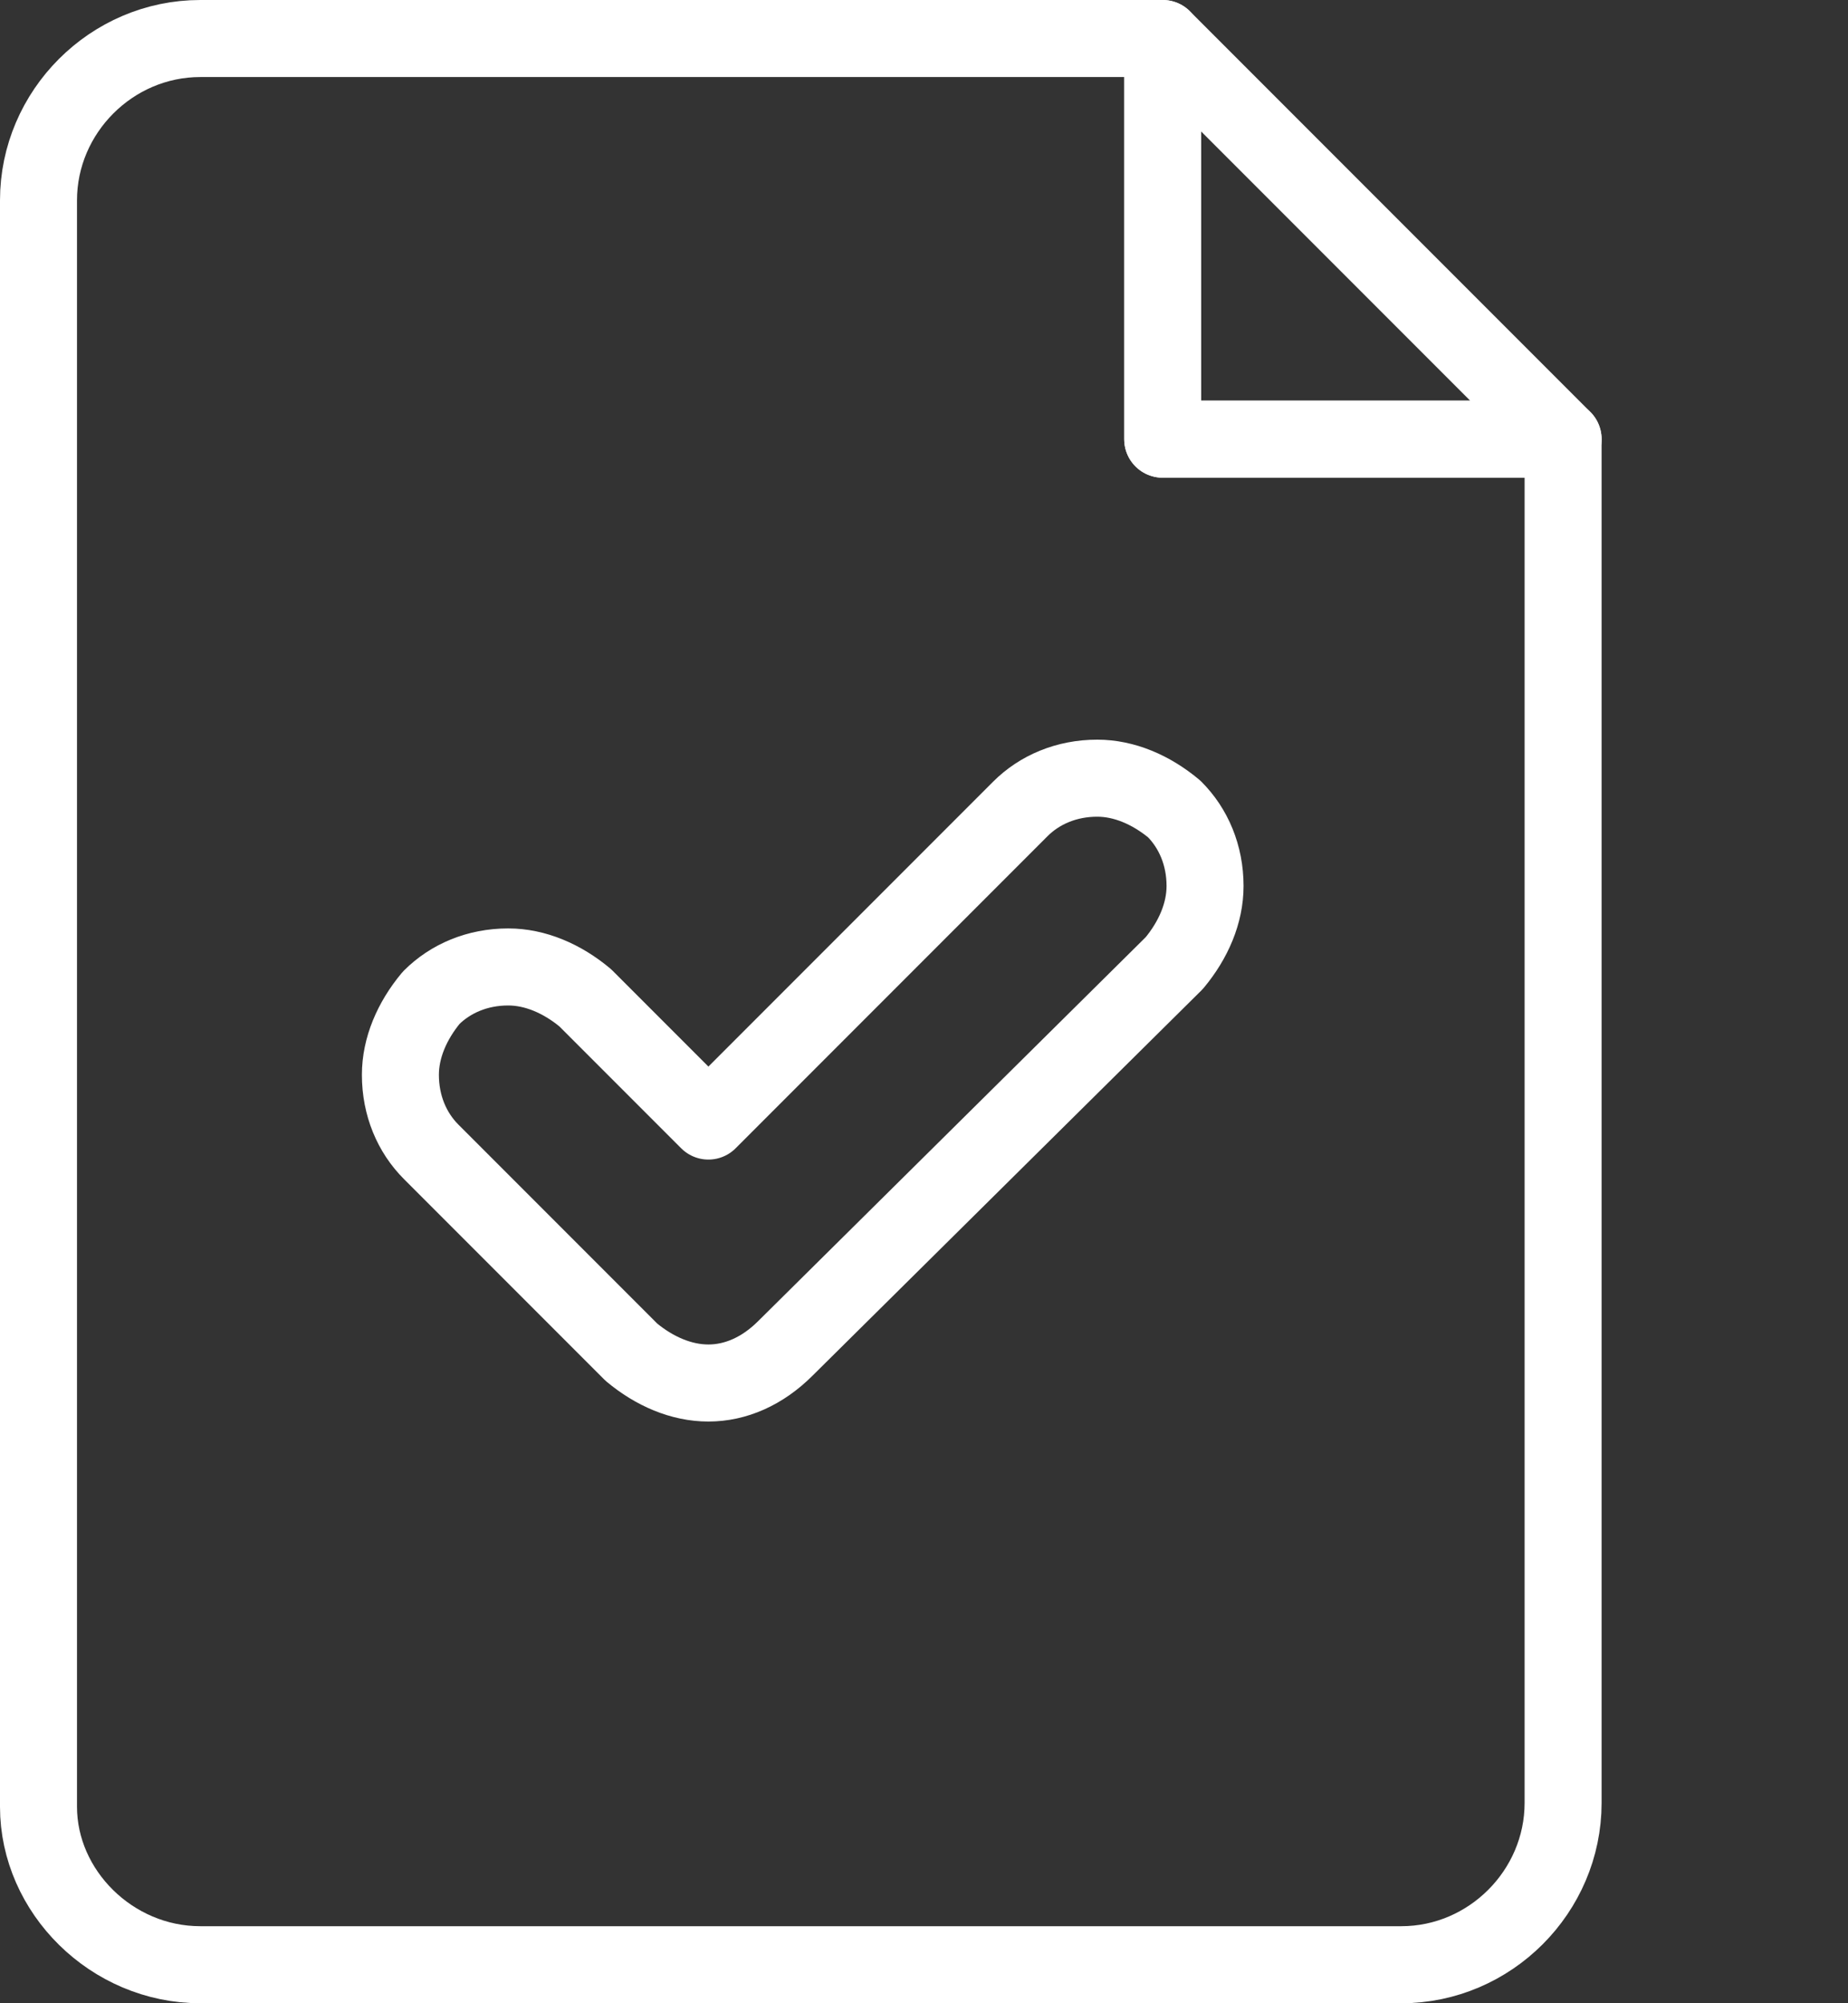
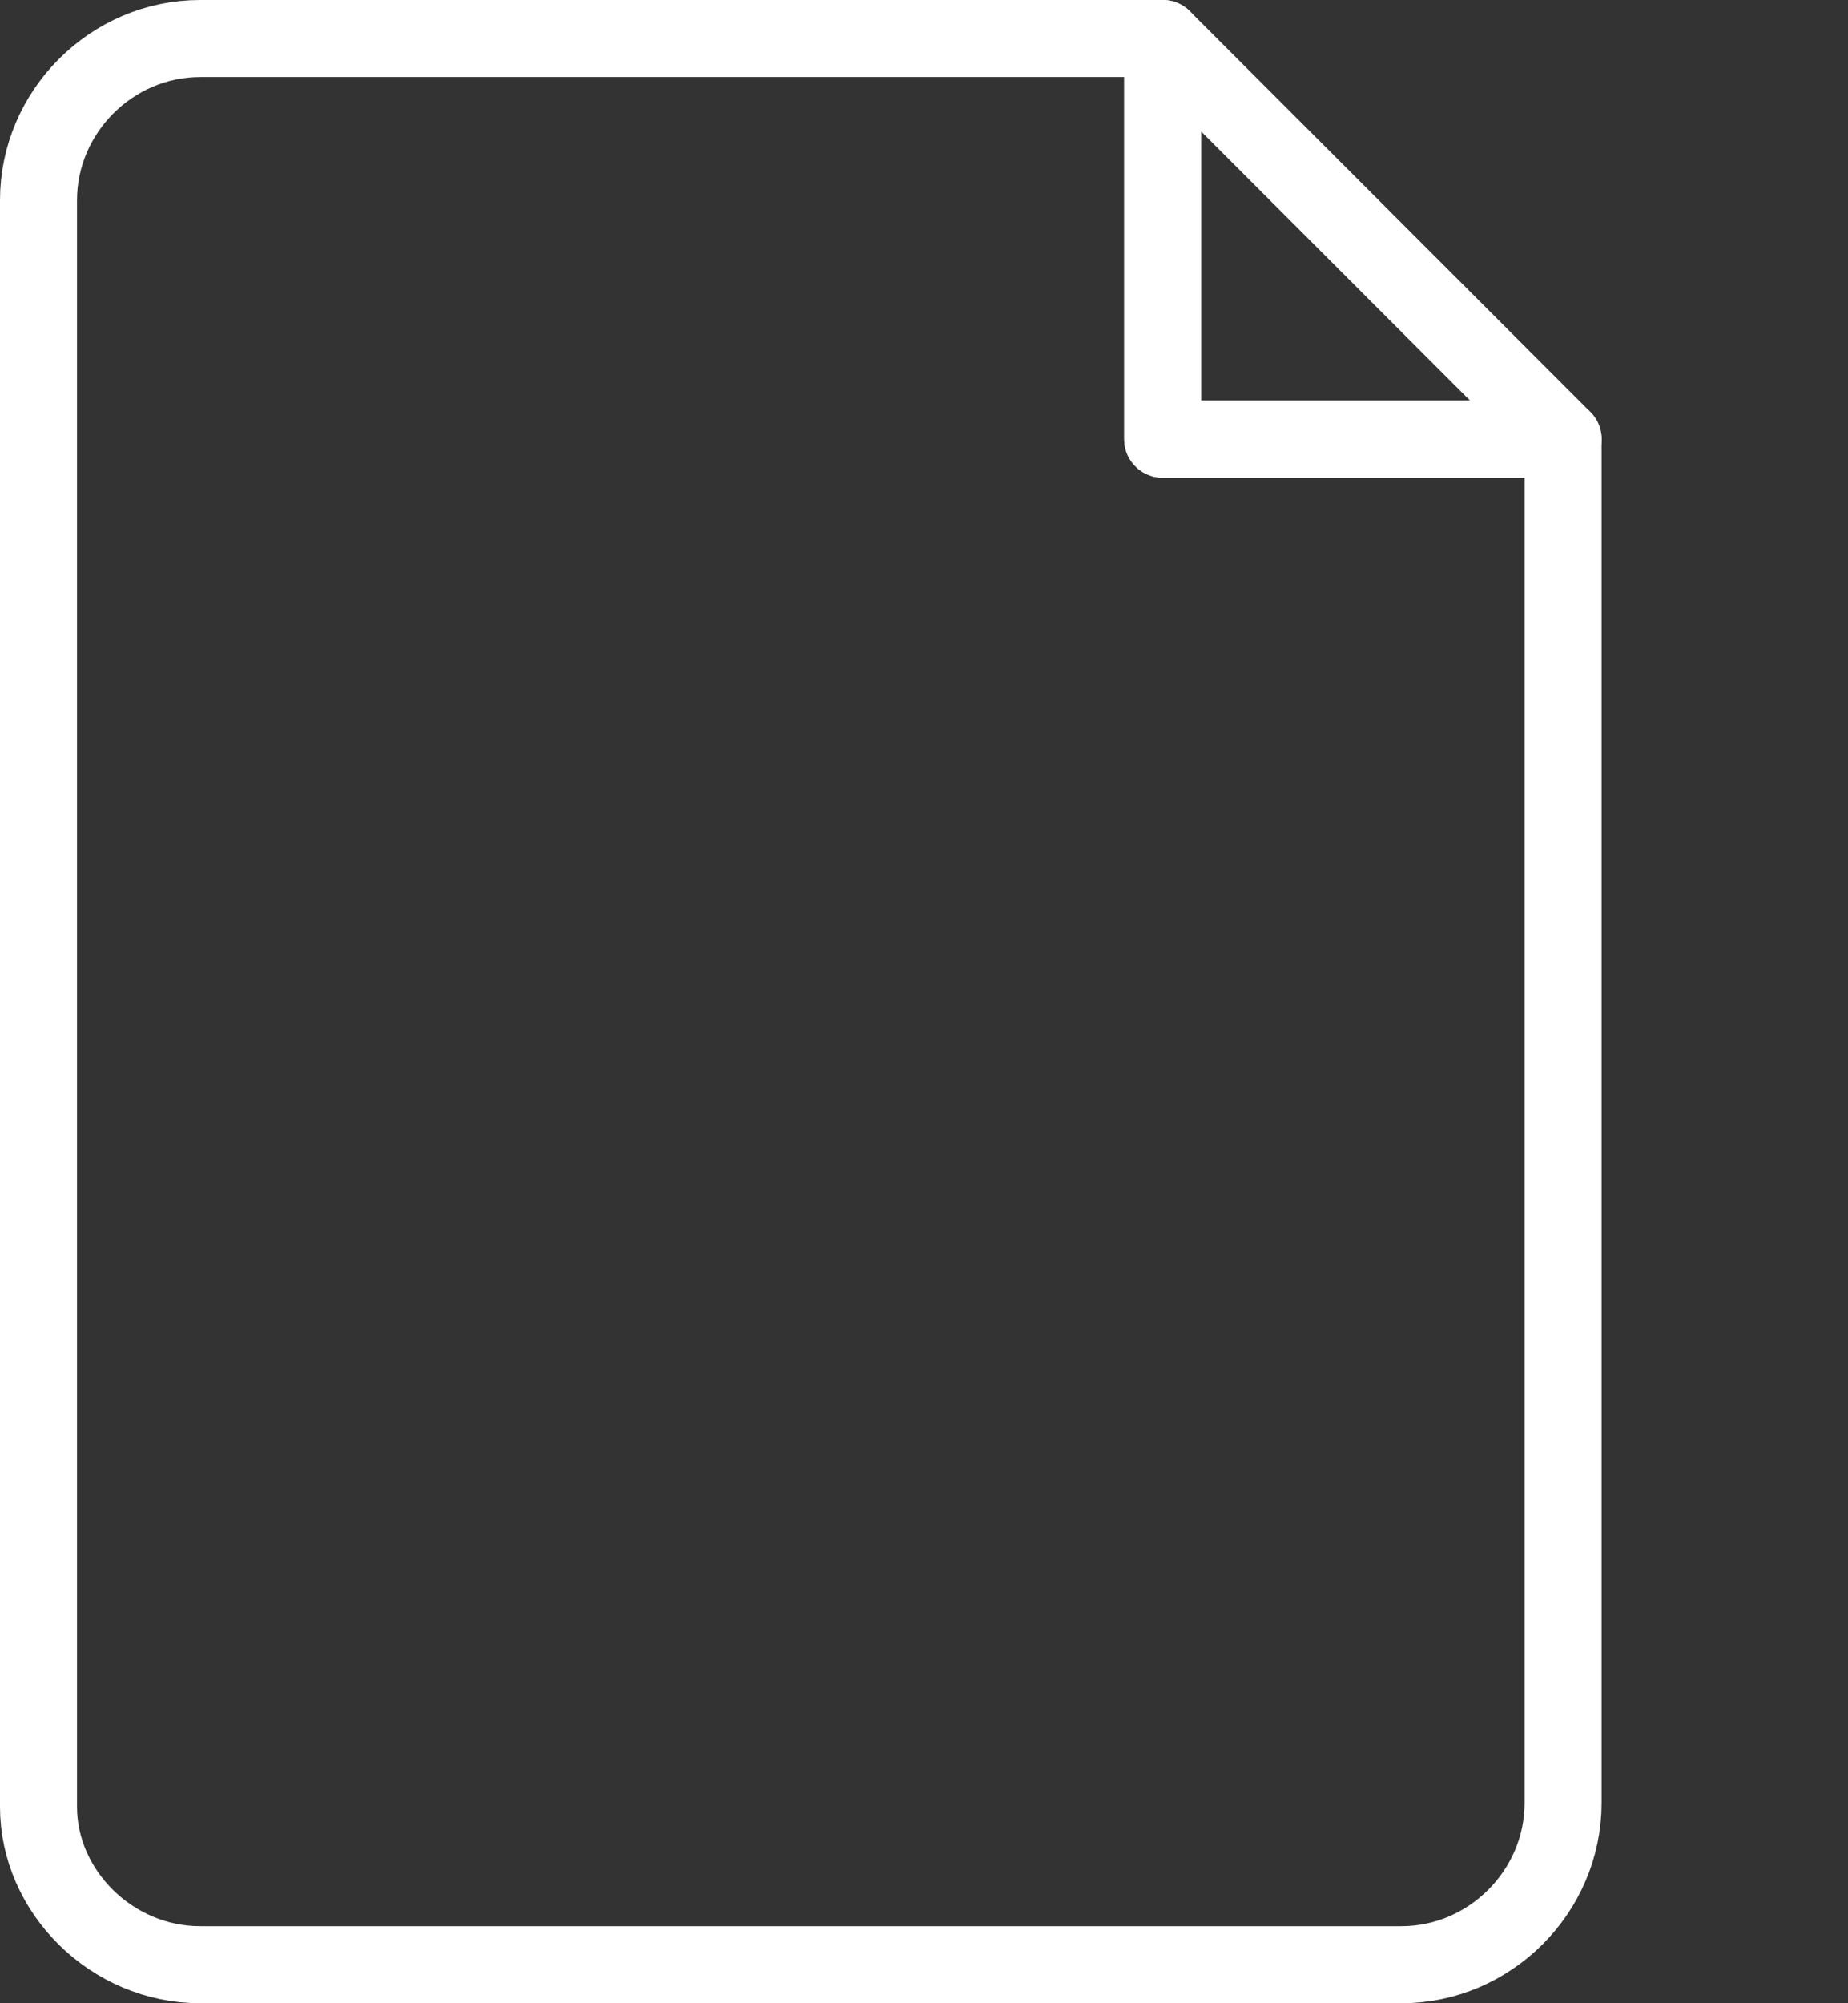
<svg xmlns="http://www.w3.org/2000/svg" version="1.1" id="Layer_1" x="0px" y="0px" viewBox="0 0 48 52" style="enable-background:new 0 0 48 52;" xml:space="preserve">
  <rect x="0" y="0" width="48" height="52" fill="#333333" stroke="none" />
  <style type="text/css">
	.st0{fill:none;stroke:#FFFFFF;stroke-width:2;stroke-linecap:round;stroke-linejoin:round;stroke-miterlimit:10;}
</style>
  <g>
    <path class="st0" d="M30.2,1h-25C2.9,1,1,2.9,1,5.2v41.7C1,49.1,2.9,51,5.2,51h31.2c2.3,0,4.2-1.9,4.2-4.2V11.4H30.2V1z" />
    <polygon class="st0" points="30.2,1 30.2,11.4 40.6,11.4  " />
  </g>
-   <path class="st0" d="M18.4,35.9c-0.7,0-1.4-0.3-2-0.8l-5.2-5.2c-0.5-0.5-0.8-1.2-0.8-2c0-0.7,0.3-1.4,0.8-2c0.5-0.5,1.2-0.8,2-0.8  c0.7,0,1.4,0.3,2,0.8l3.2,3.2l8.1-8.1c0.5-0.5,1.2-0.8,2-0.8c0.7,0,1.4,0.3,2,0.8c0.5,0.5,0.8,1.2,0.8,2c0,0.7-0.3,1.4-0.8,2  l-10.1,10C19.8,35.6,19.1,35.9,18.4,35.9z" />
</svg>